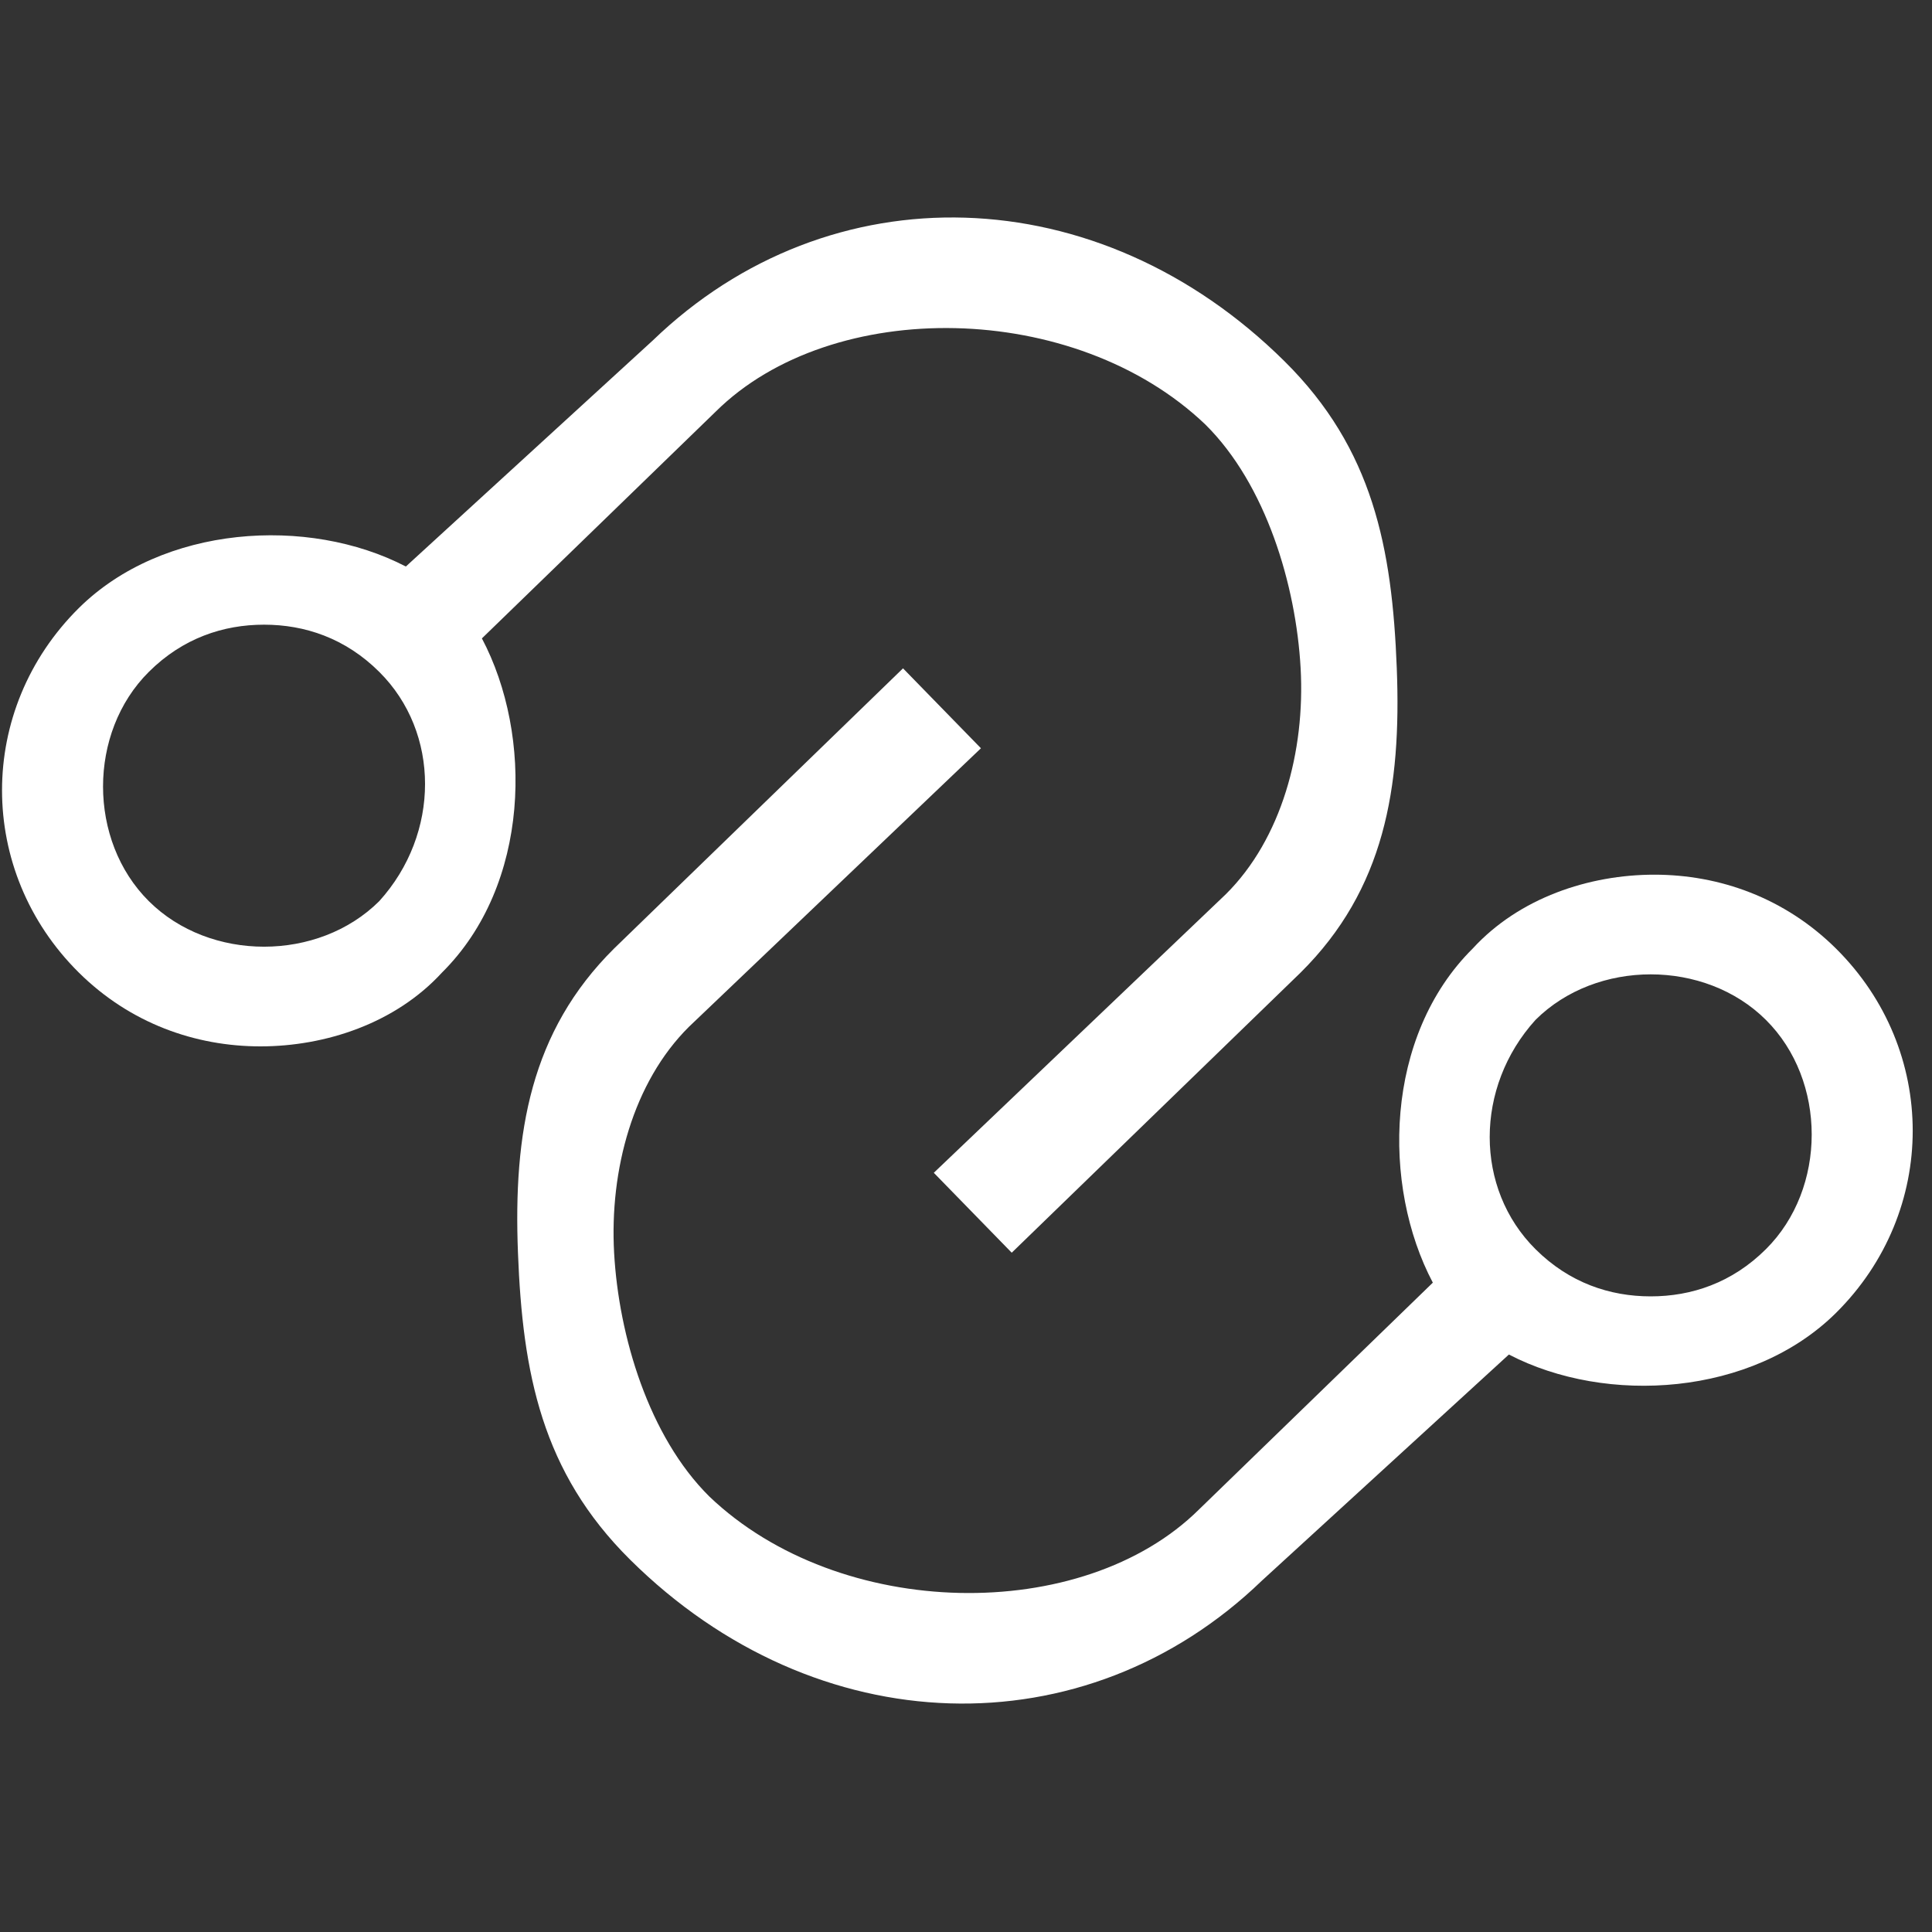
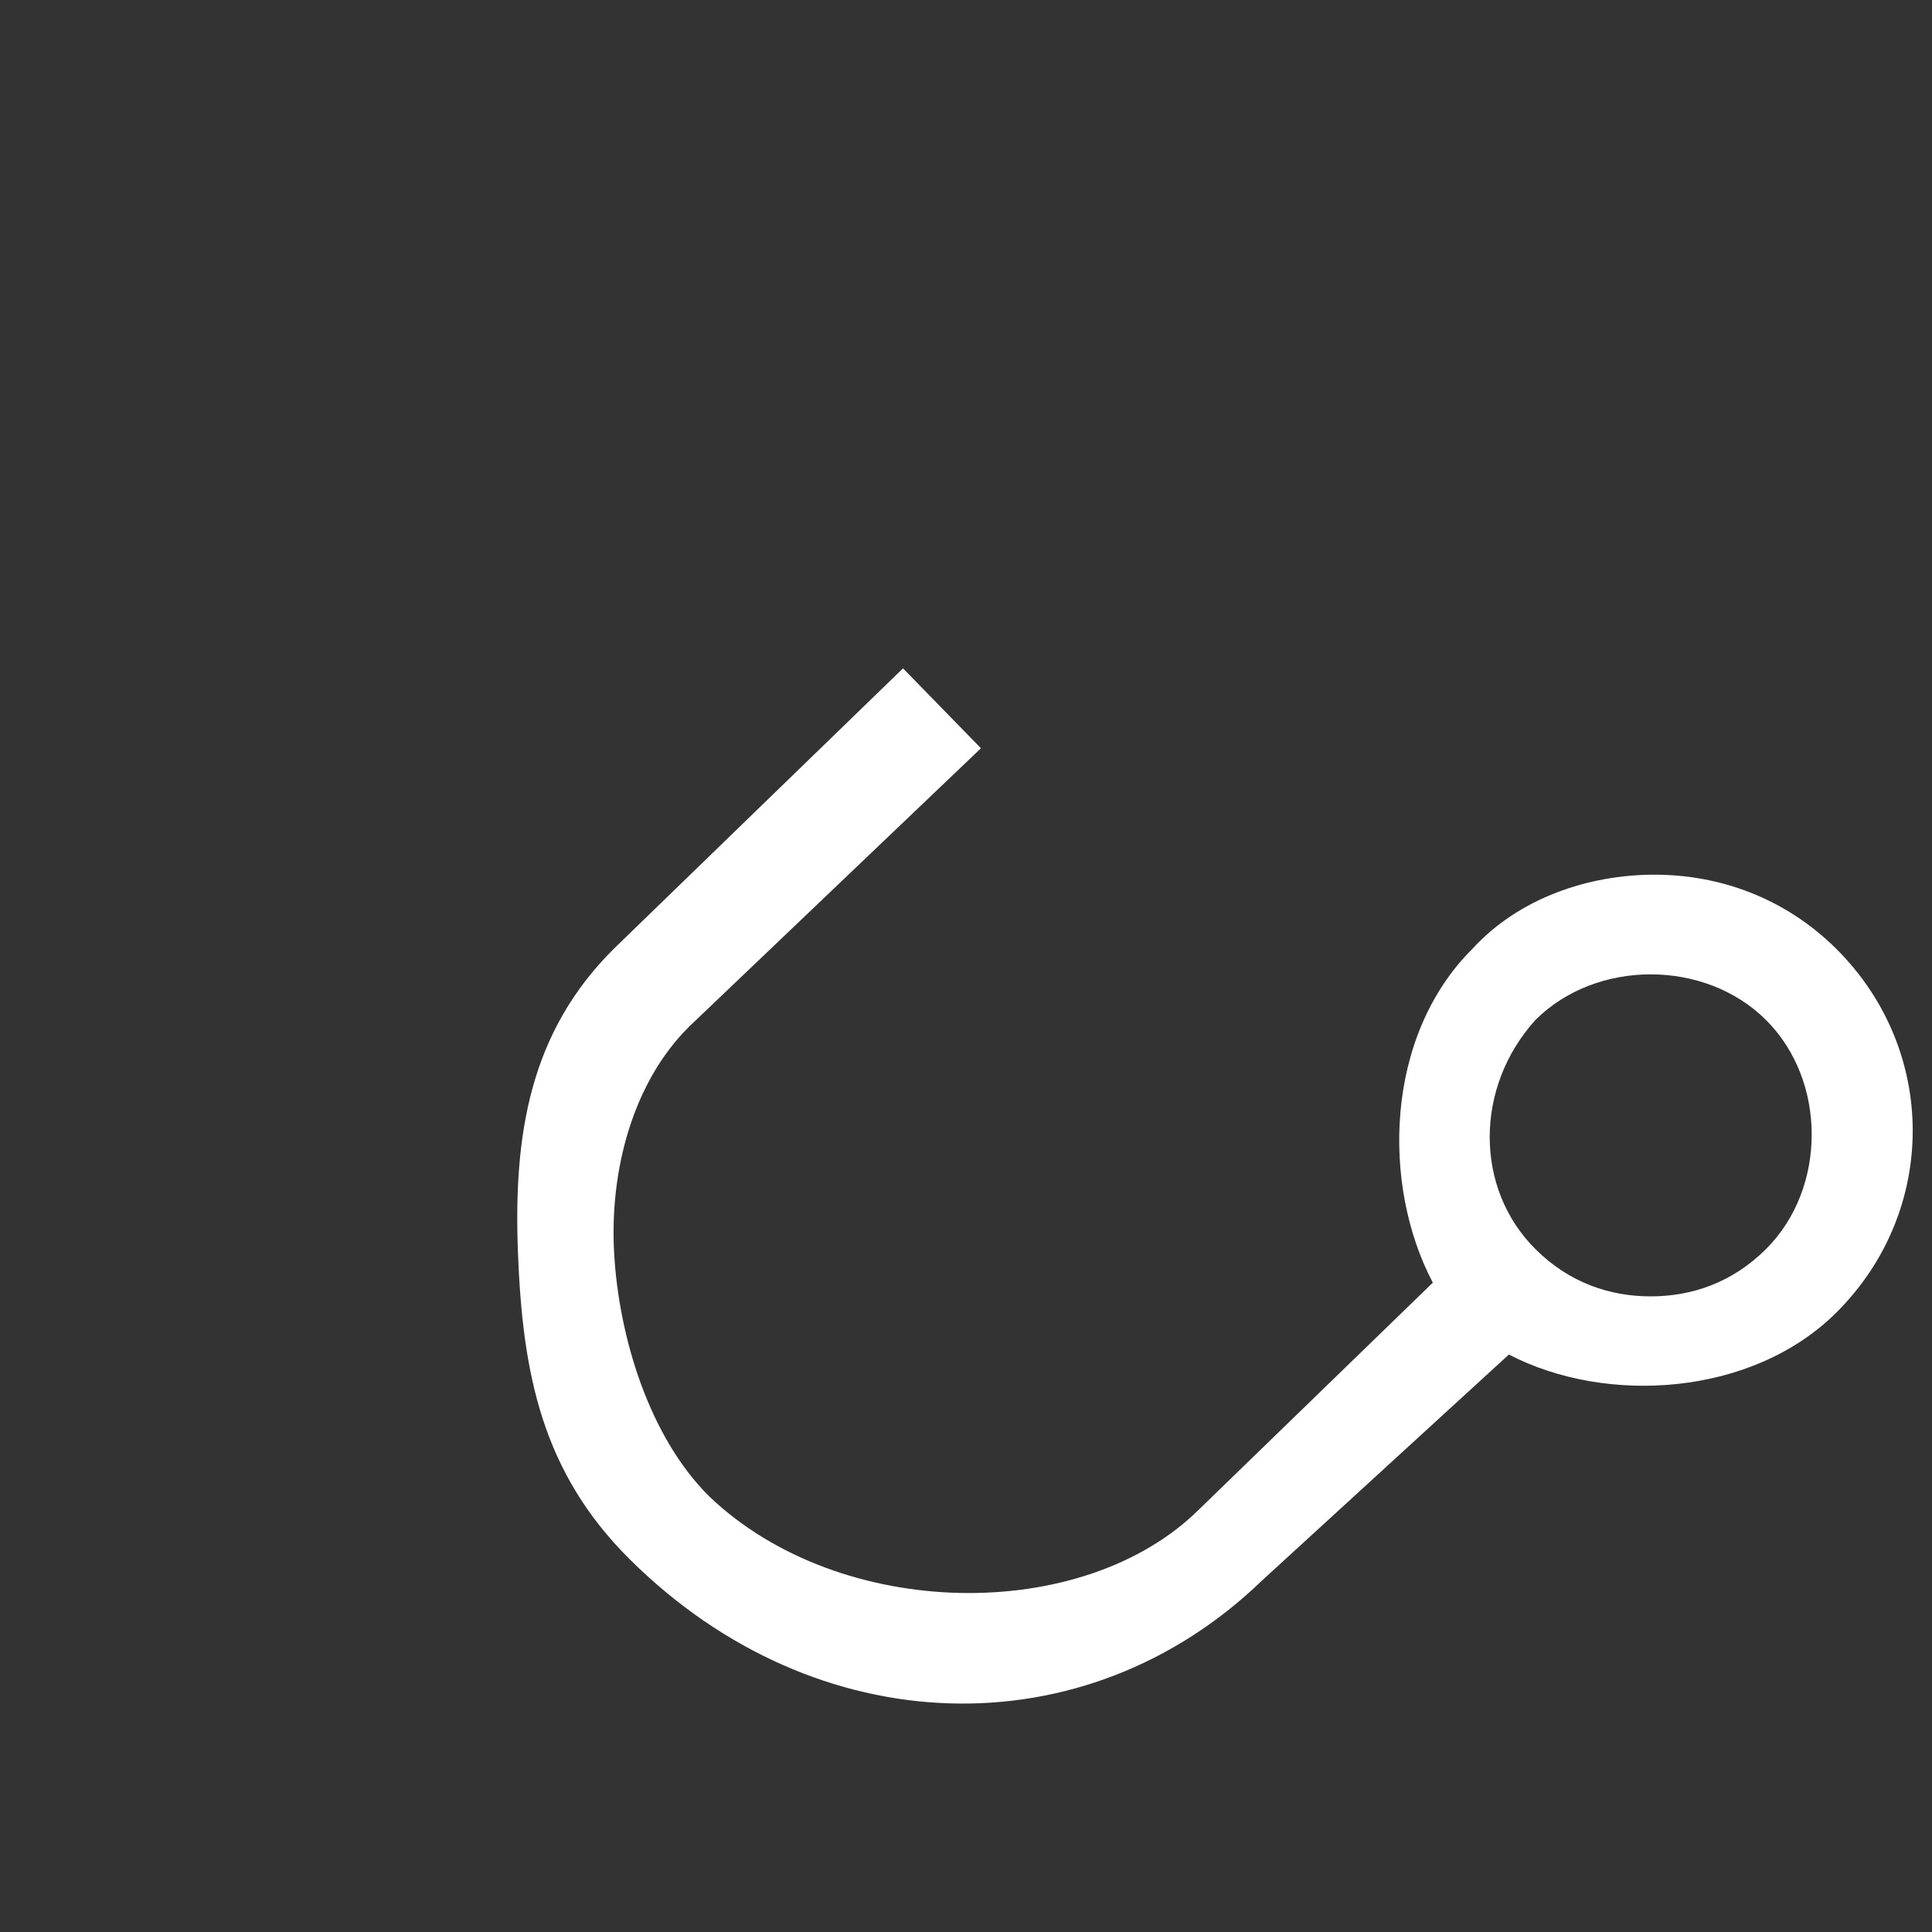
<svg xmlns="http://www.w3.org/2000/svg" width="30px" height="30px" viewBox="0 0 30 30" version="1.1">
  <rect x="0" y="0" width="30" height="30" fill="#333333" stroke="none" />
  <title>icon_scene2</title>
  <desc>Created with Sketch.</desc>
  <g id="Page-1" stroke="none" stroke-width="1" fill="none" fill-rule="evenodd">
    <g id="产品与服务详情_智慧网关" transform="translate(-793, -2020)" fill="#FFFFFF" fill-rule="nonzero">
      <g id="编组-4" transform="translate(360, 1919)">
        <g id="hcs_sgwyuncunchuwangguan" transform="translate(433, 101)">
-           <path d="M7.483,9.913 L11.113,6.392 C12.92,4.601 16.694,4.658 18.718,6.593 C19.658,7.524 20.124,9.084 20.196,10.374 C20.268,11.663 19.901,13.026 19.034,13.886 L14.5,18.211 L15.71,19.452 L20.196,15.102 C21.497,13.812 21.762,12.236 21.689,10.374 C21.617,8.511 21.321,6.972 19.947,5.611 C17.056,2.745 12.883,2.636 10.136,5.287 L6.302,8.797 C4.784,8.008 2.526,8.153 1.224,9.442 C-0.366,11.018 -0.366,13.526 1.224,15.102 C2.02,15.89 3.032,16.248 4.044,16.248 C5.056,16.248 6.14,15.89 6.863,15.102 C8.236,13.741 8.278,11.418 7.483,9.913 Z M5.889,13.993 C4.942,14.936 3.258,14.936 2.311,13.993 C1.363,13.051 1.363,11.375 2.311,10.433 C2.837,9.909 3.468,9.7 4.1,9.7 C4.732,9.7 5.363,9.909 5.889,10.433 C6.837,11.375 6.837,12.946 5.889,13.993 Z" id="形状" />
          <path d="M15.483,16.913 L19.113,13.392 C20.92,11.601 24.694,11.658 26.718,13.593 C27.658,14.524 28.124,16.084 28.196,17.374 C28.268,18.663 27.901,20.026 27.034,20.886 L22.5,25.211 L23.71,26.452 L28.196,22.102 C29.497,20.812 29.762,19.236 29.689,17.374 C29.617,15.511 29.321,13.972 27.947,12.611 C25.056,9.745 20.883,9.636 18.136,12.287 L14.302,15.797 C12.784,15.008 10.526,15.153 9.224,16.442 C7.634,18.018 7.634,20.526 9.224,22.102 C10.02,22.89 11.032,23.248 12.044,23.248 C13.056,23.248 14.14,22.89 14.863,22.102 C16.236,20.741 16.278,18.418 15.483,16.913 Z M13.889,20.993 C12.942,21.936 11.258,21.936 10.311,20.993 C9.363,20.051 9.363,18.375 10.311,17.433 C10.837,16.909 11.468,16.7 12.1,16.7 C12.732,16.7 13.363,16.909 13.889,17.433 C14.837,18.375 14.837,19.946 13.889,20.993 Z" id="形状备份" transform="translate(18.866, 18.415) scale(-1, -1) translate(-18.866, -18.415) " />
        </g>
      </g>
    </g>
  </g>
</svg>